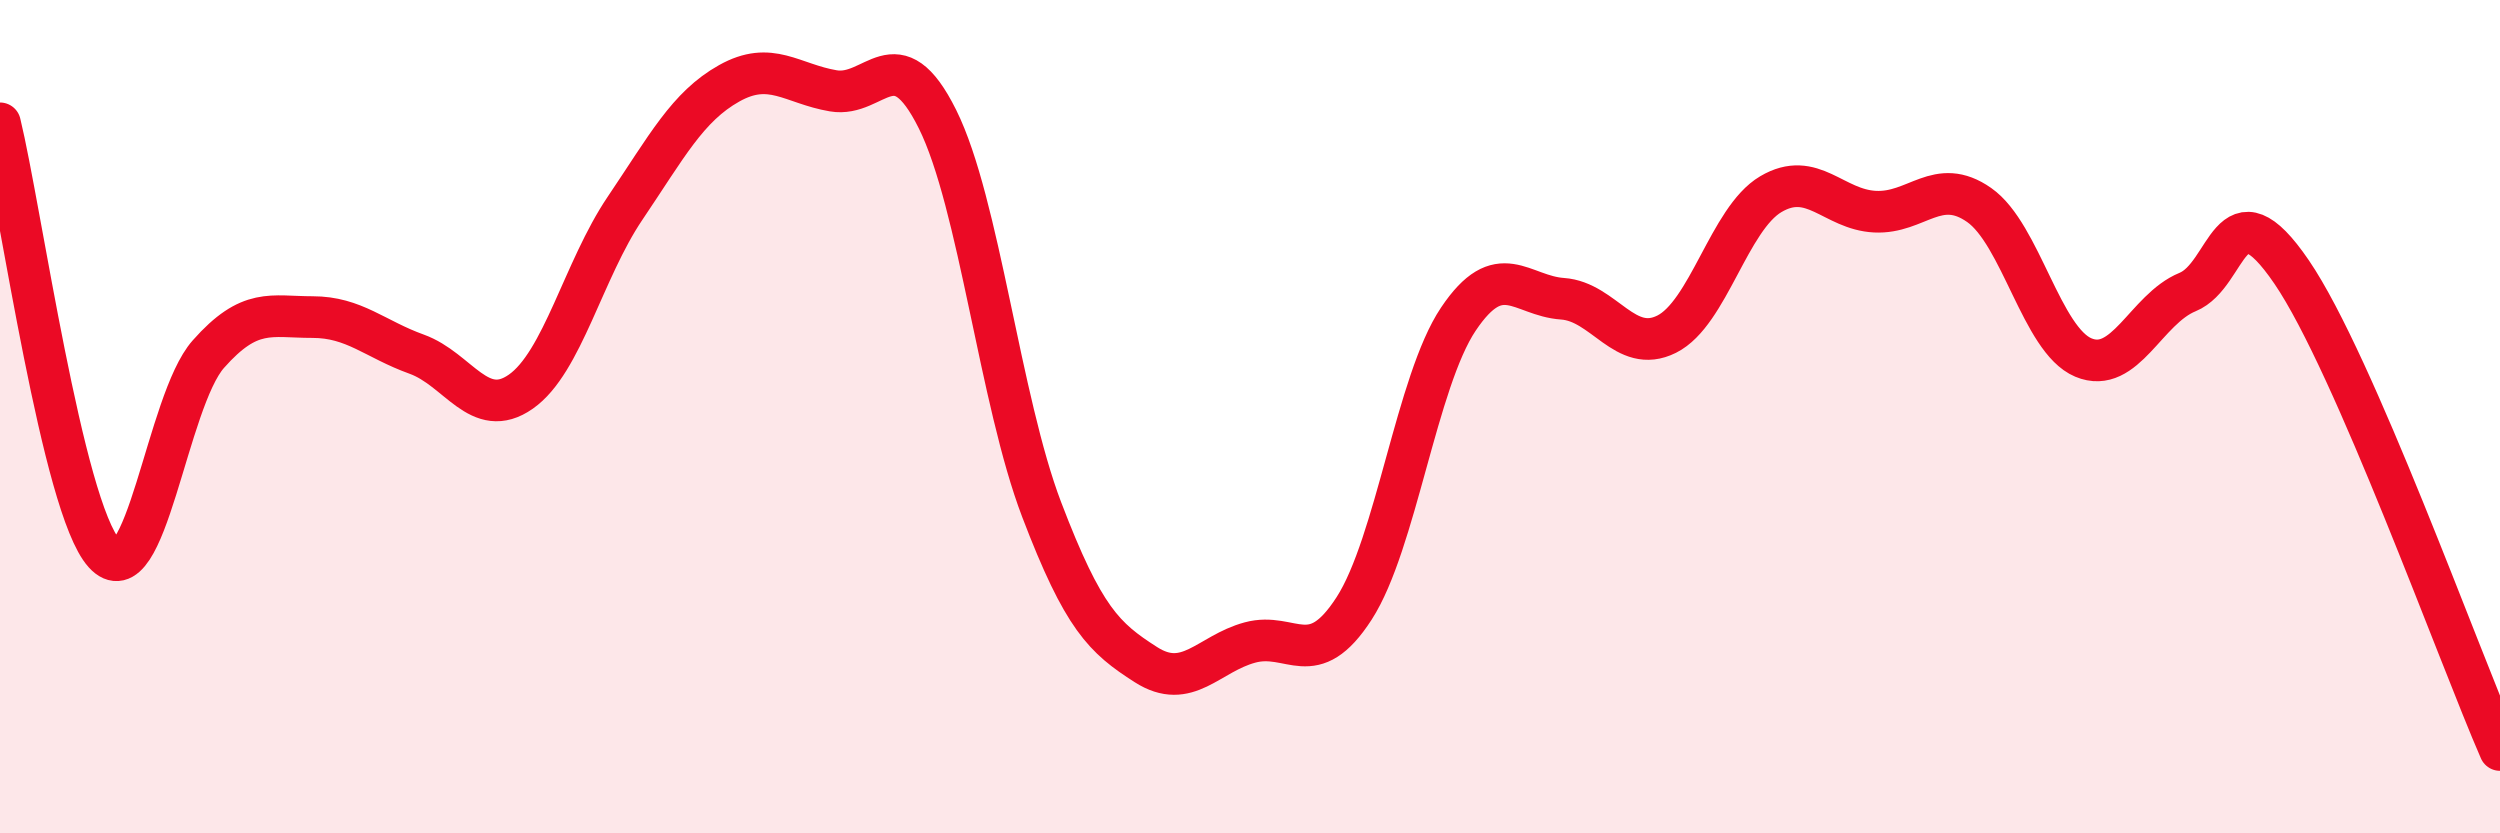
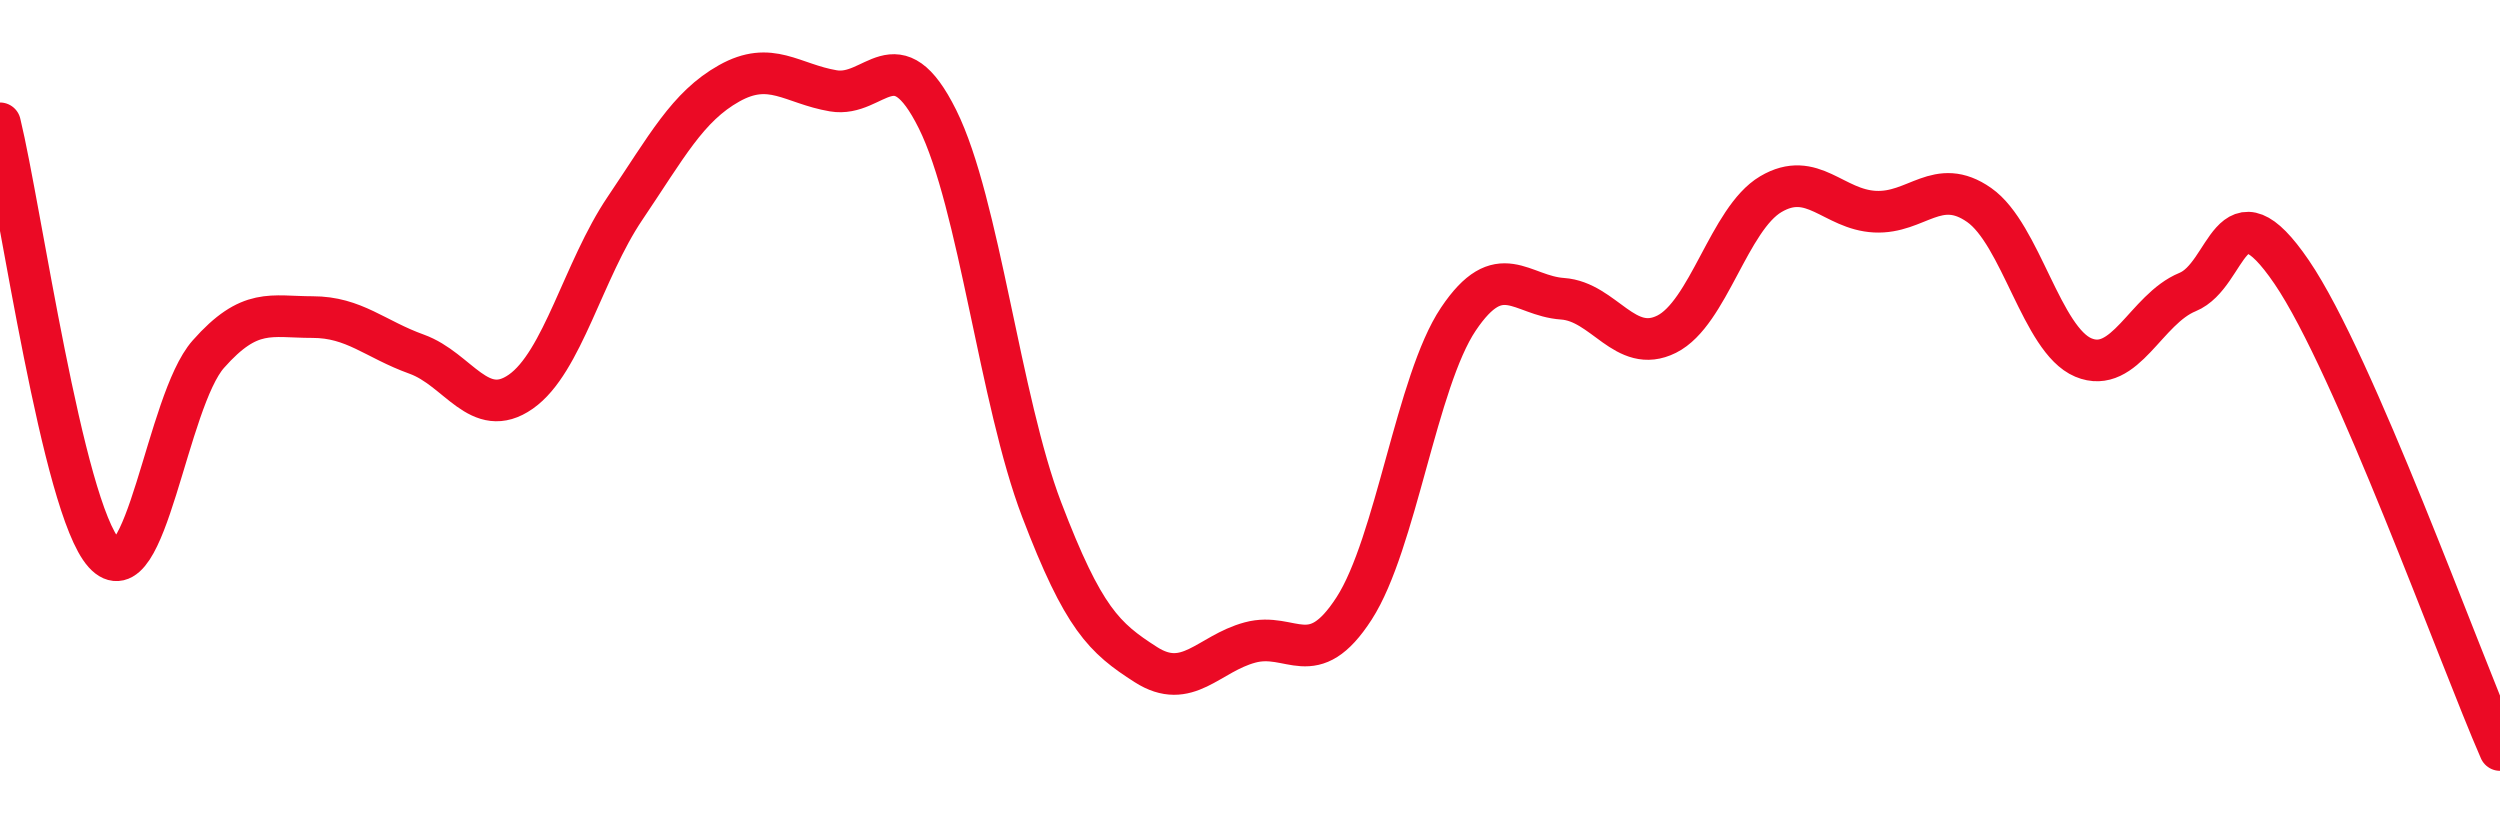
<svg xmlns="http://www.w3.org/2000/svg" width="60" height="20" viewBox="0 0 60 20">
-   <path d="M 0,2.96 C 0.5,5.02 1.5,12.17 2.5,13.28 C 3.5,14.39 4,9.63 5,8.5 C 6,7.37 6.5,7.61 7.5,7.61 C 8.5,7.61 9,8.14 10,8.5 C 11,8.86 11.5,10.1 12.5,9.4 C 13.5,8.7 14,6.48 15,5 C 16,3.52 16.5,2.56 17.5,2 C 18.5,1.44 19,2.01 20,2.18 C 21,2.35 21.5,0.85 22.5,2.86 C 23.5,4.87 24,9.61 25,12.23 C 26,14.85 26.5,15.31 27.5,15.95 C 28.5,16.59 29,15.69 30,15.42 C 31,15.15 31.5,16.15 32.5,14.6 C 33.5,13.05 34,9.15 35,7.66 C 36,6.17 36.5,7.1 37.5,7.17 C 38.5,7.24 39,8.52 40,8.02 C 41,7.52 41.5,5.25 42.5,4.66 C 43.5,4.07 44,5.03 45,5.08 C 46,5.13 46.5,4.22 47.5,4.92 C 48.5,5.62 49,8.16 50,8.58 C 51,9 51.5,7.42 52.5,7.01 C 53.5,6.6 53.5,4.33 55,6.53 C 56.5,8.73 59,15.71 60,18L60 20L0 20Z" fill="#EB0A25" opacity="0.1" stroke-linecap="round" stroke-linejoin="round" />
  <path d="M 0,2.96 C 0.5,5.02 1.5,12.17 2.5,13.28 C 3.5,14.39 4,9.63 5,8.5 C 6,7.37 6.5,7.61 7.5,7.61 C 8.5,7.61 9,8.14 10,8.5 C 11,8.86 11.5,10.1 12.5,9.4 C 13.5,8.7 14,6.48 15,5 C 16,3.52 16.5,2.56 17.5,2 C 18.5,1.44 19,2.01 20,2.18 C 21,2.35 21.5,0.85 22.5,2.86 C 23.5,4.87 24,9.61 25,12.23 C 26,14.85 26.5,15.31 27.5,15.95 C 28.5,16.59 29,15.69 30,15.42 C 31,15.15 31.5,16.15 32.5,14.6 C 33.5,13.05 34,9.15 35,7.66 C 36,6.17 36.5,7.1 37.5,7.17 C 38.5,7.24 39,8.52 40,8.02 C 41,7.52 41.5,5.25 42.5,4.66 C 43.5,4.07 44,5.03 45,5.08 C 46,5.13 46.5,4.22 47.5,4.92 C 48.5,5.62 49,8.16 50,8.58 C 51,9 51.5,7.42 52.5,7.01 C 53.5,6.6 53.5,4.33 55,6.53 C 56.5,8.73 59,15.71 60,18" stroke="#EB0A25" stroke-width="1" fill="none" stroke-linecap="round" stroke-linejoin="round" />
</svg>